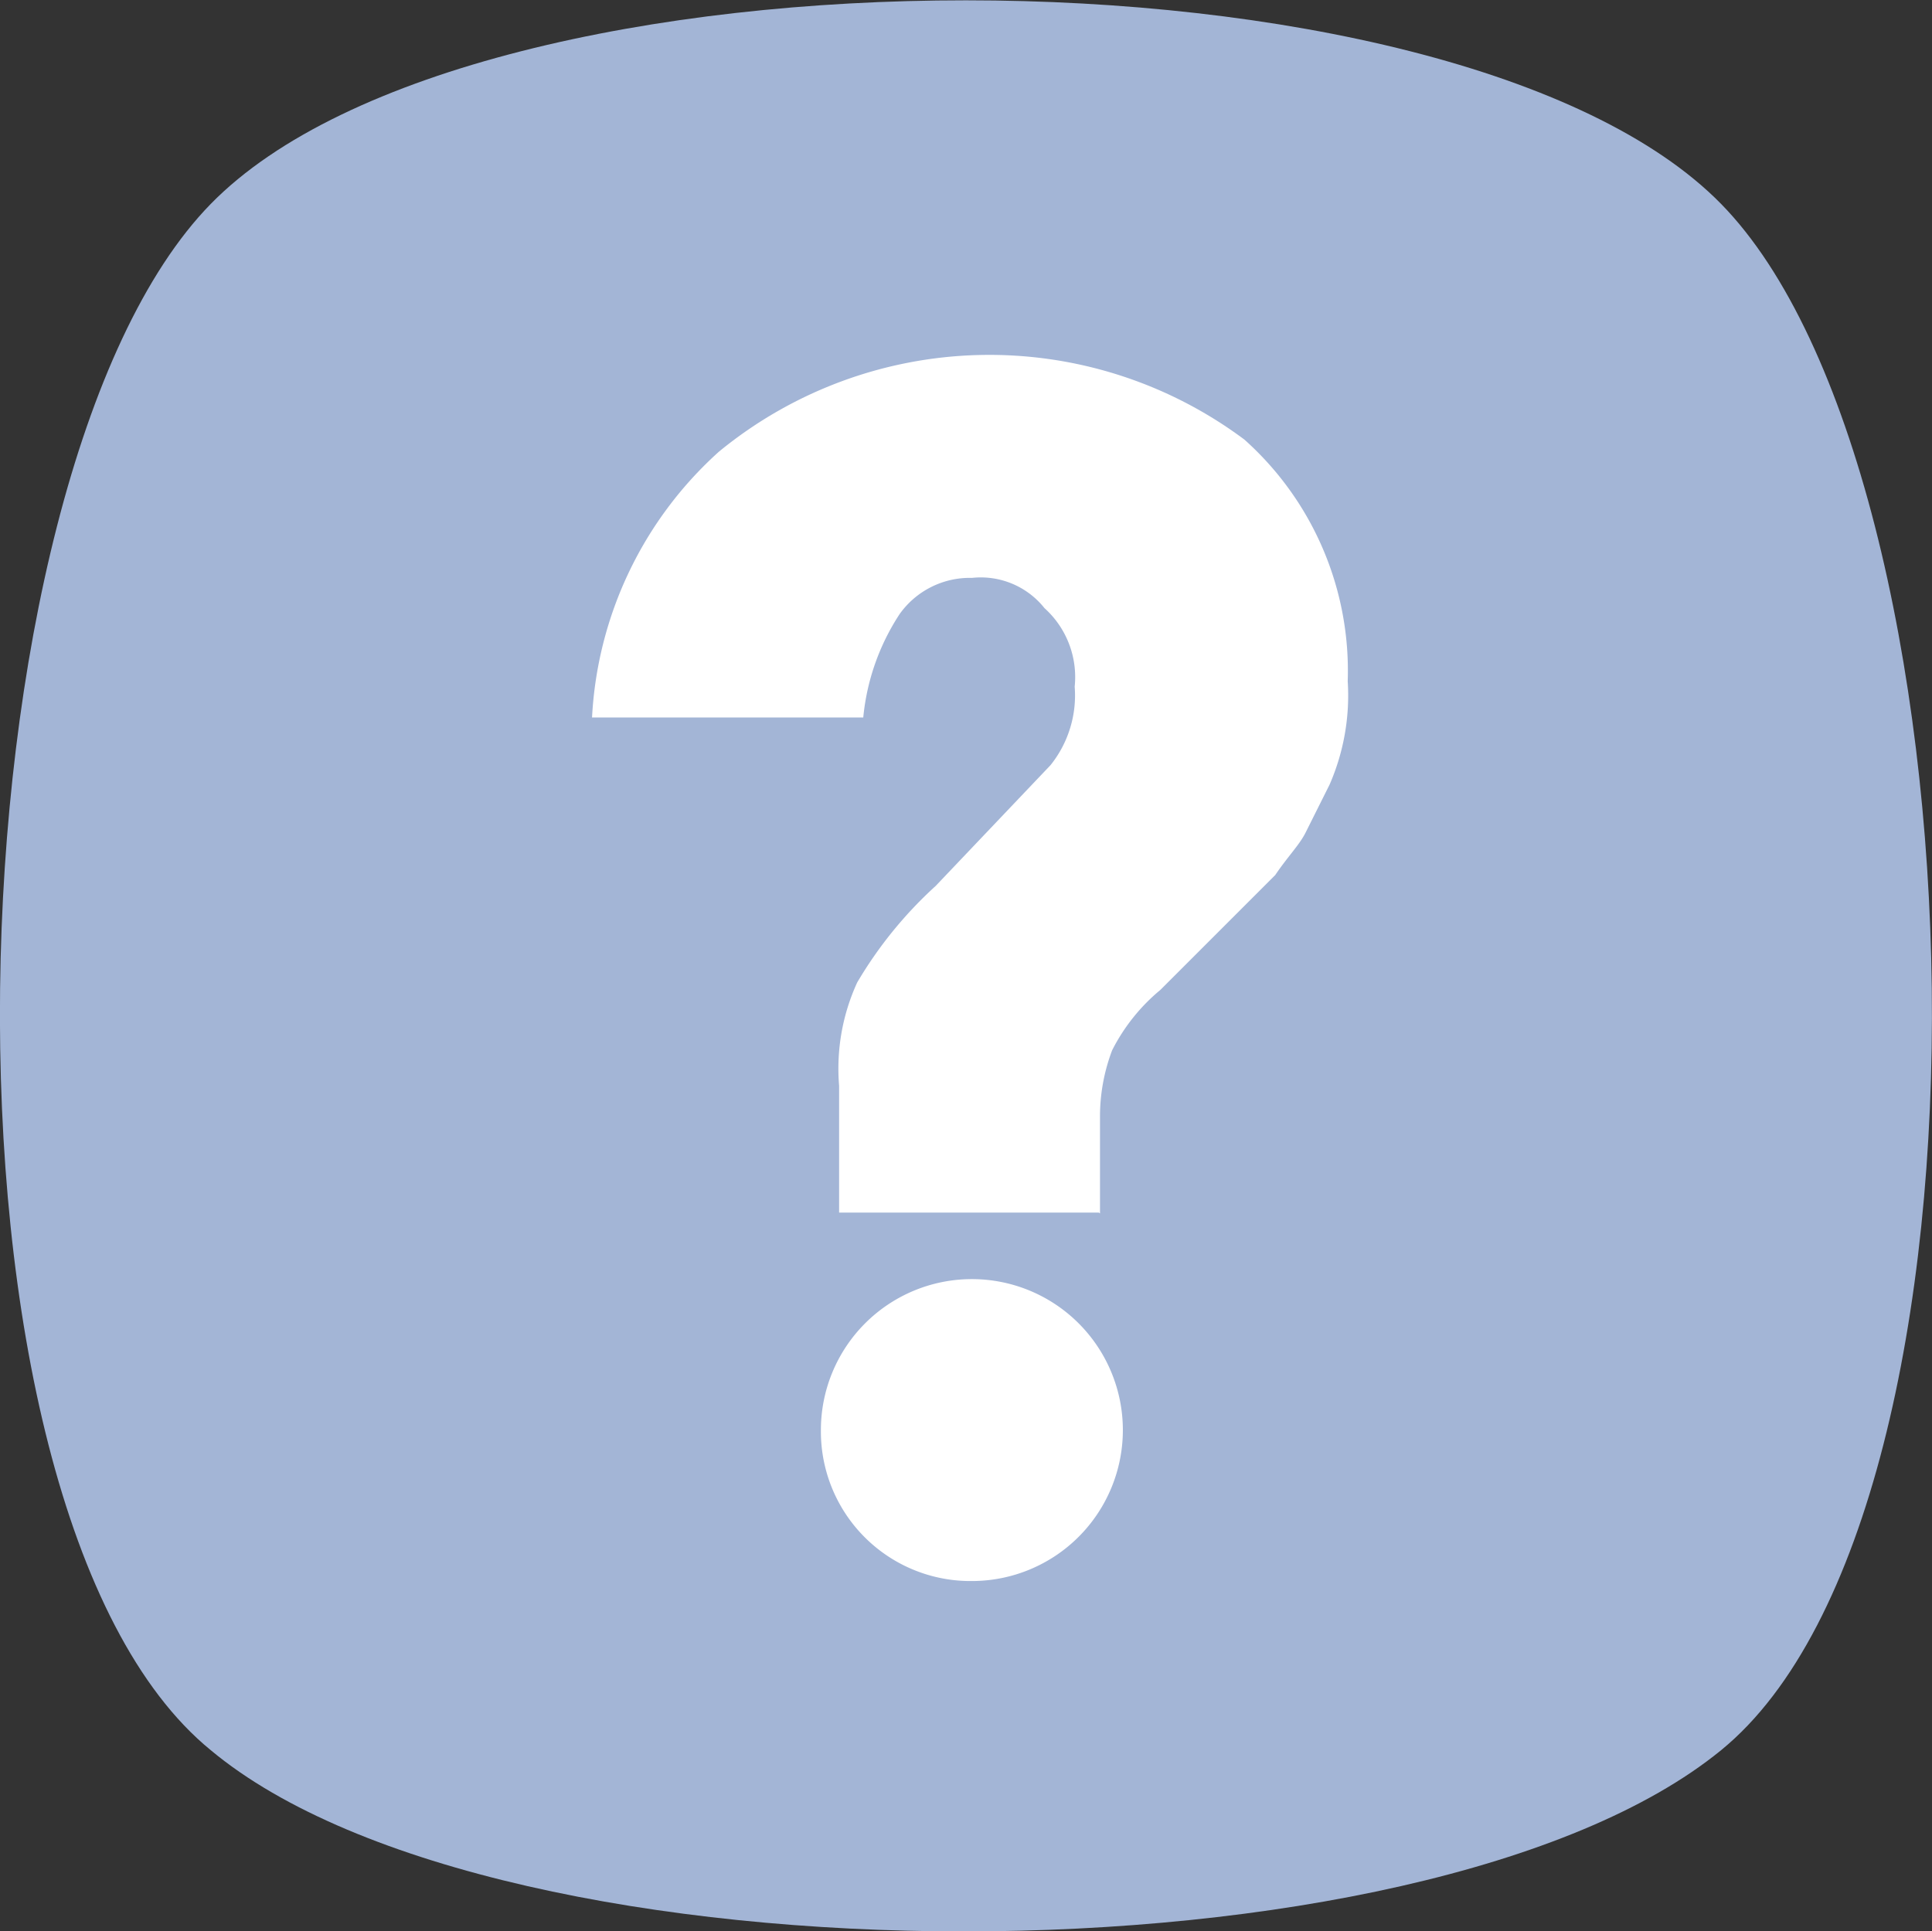
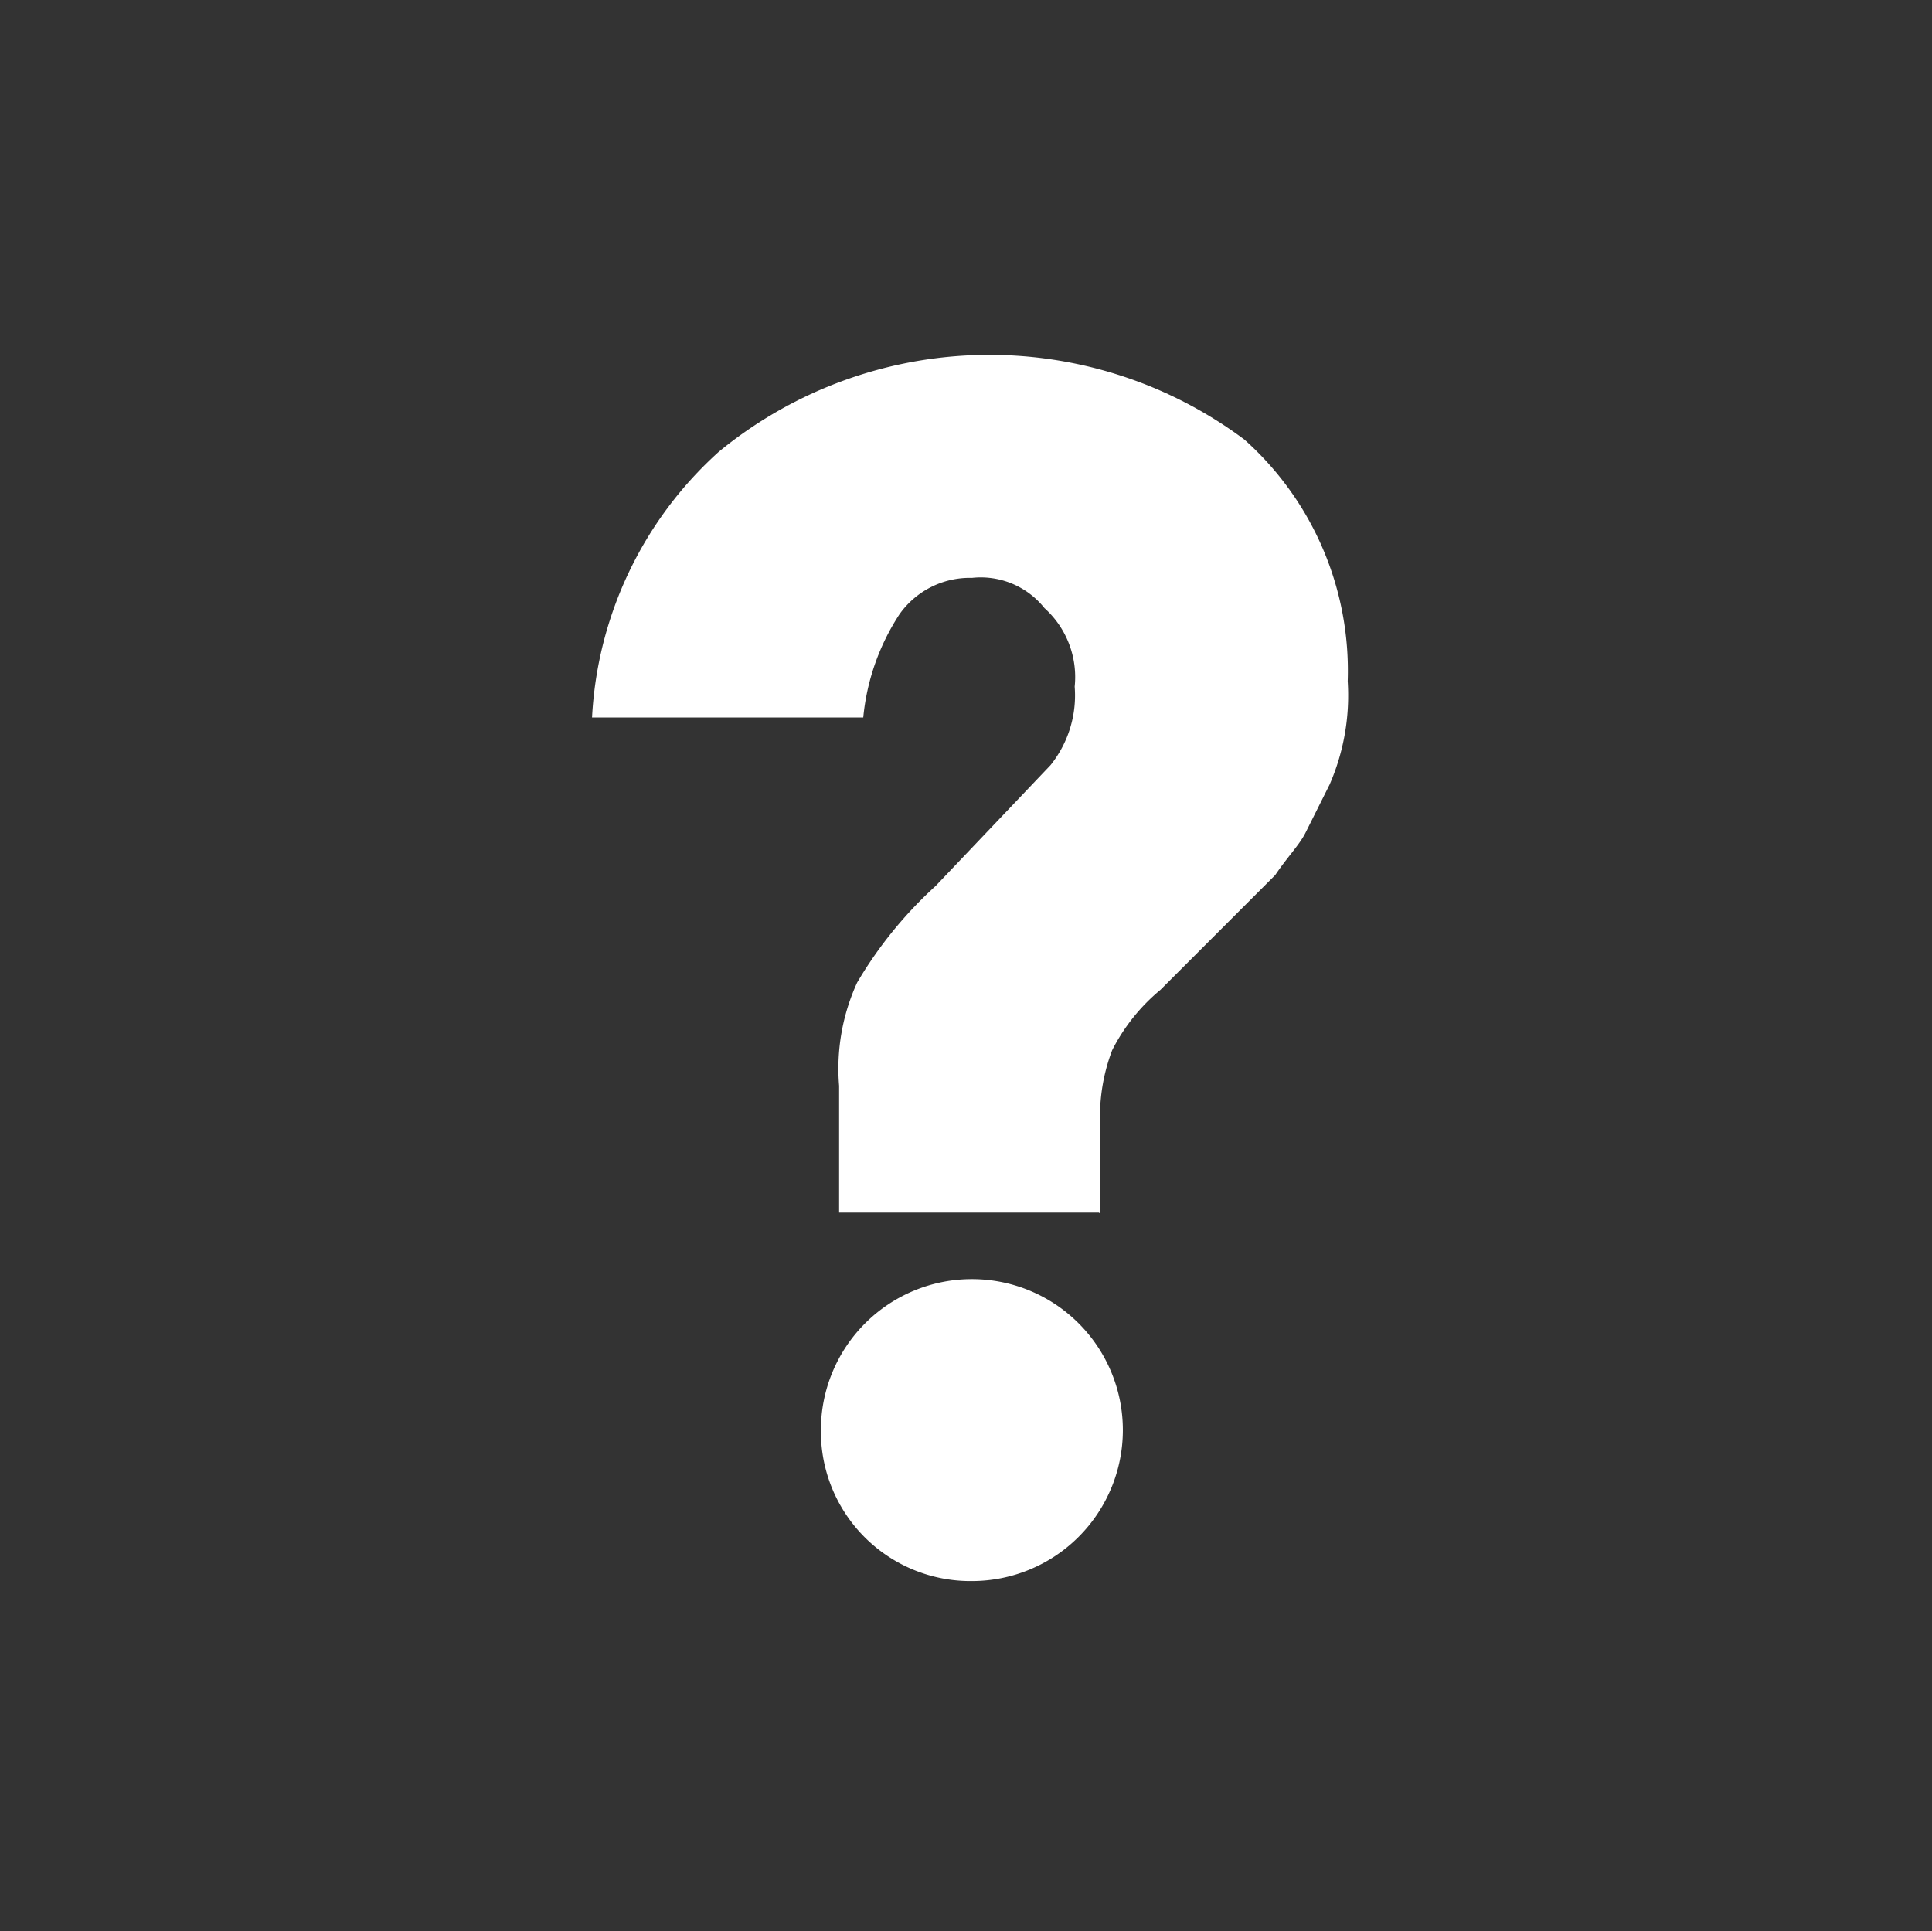
<svg xmlns="http://www.w3.org/2000/svg" width="14.959" height="14.956" viewBox="0 0 14.959 14.956">
  <rect x="0" y="0" width="14.959" height="14.956" fill="#333333" stroke="none" />
  <g id="question-mark" transform="translate(-0.301 -0.023)">
-     <path id="Path_3367" data-name="Path 3367" d="M13.627,14.228c-2.292,1.871-9.449,1.871-11.694,0-2.292-1.871-2.058-9.87,0-11.974s9.636-2.1,11.694,0S15.919,12.357,13.627,14.228Z" transform="translate(0 -0.652)" fill="#a3b5d6" />
    <path id="Path_3369" data-name="Path 3369" d="M143.466,90.872h-2.011V89.89a1.6,1.6,0,0,1,.14-.8,3.218,3.218,0,0,1,.608-.748l.889-.935a.863.863,0,0,0,.187-.608.718.718,0,0,0-.234-.608.63.63,0,0,0-.561-.234.667.667,0,0,0-.561.281,1.768,1.768,0,0,0-.281.8h-2.1a2.977,2.977,0,0,1,.982-2.058,3.3,3.3,0,0,1,4.069-.094,2.4,2.4,0,0,1,.8,1.871,1.726,1.726,0,0,1-.14.8l-.187.374c-.047.094-.14.187-.234.327l-.281.281-.608.608a1.469,1.469,0,0,0-.374.468,1.444,1.444,0,0,0-.094.515v.748Zm-2.152,1.684a1.169,1.169,0,1,1,1.169,1.169A1.158,1.158,0,0,1,141.314,92.556Z" transform="translate(-134.657 -81.459)" fill="#fff" />
  </g>
</svg>